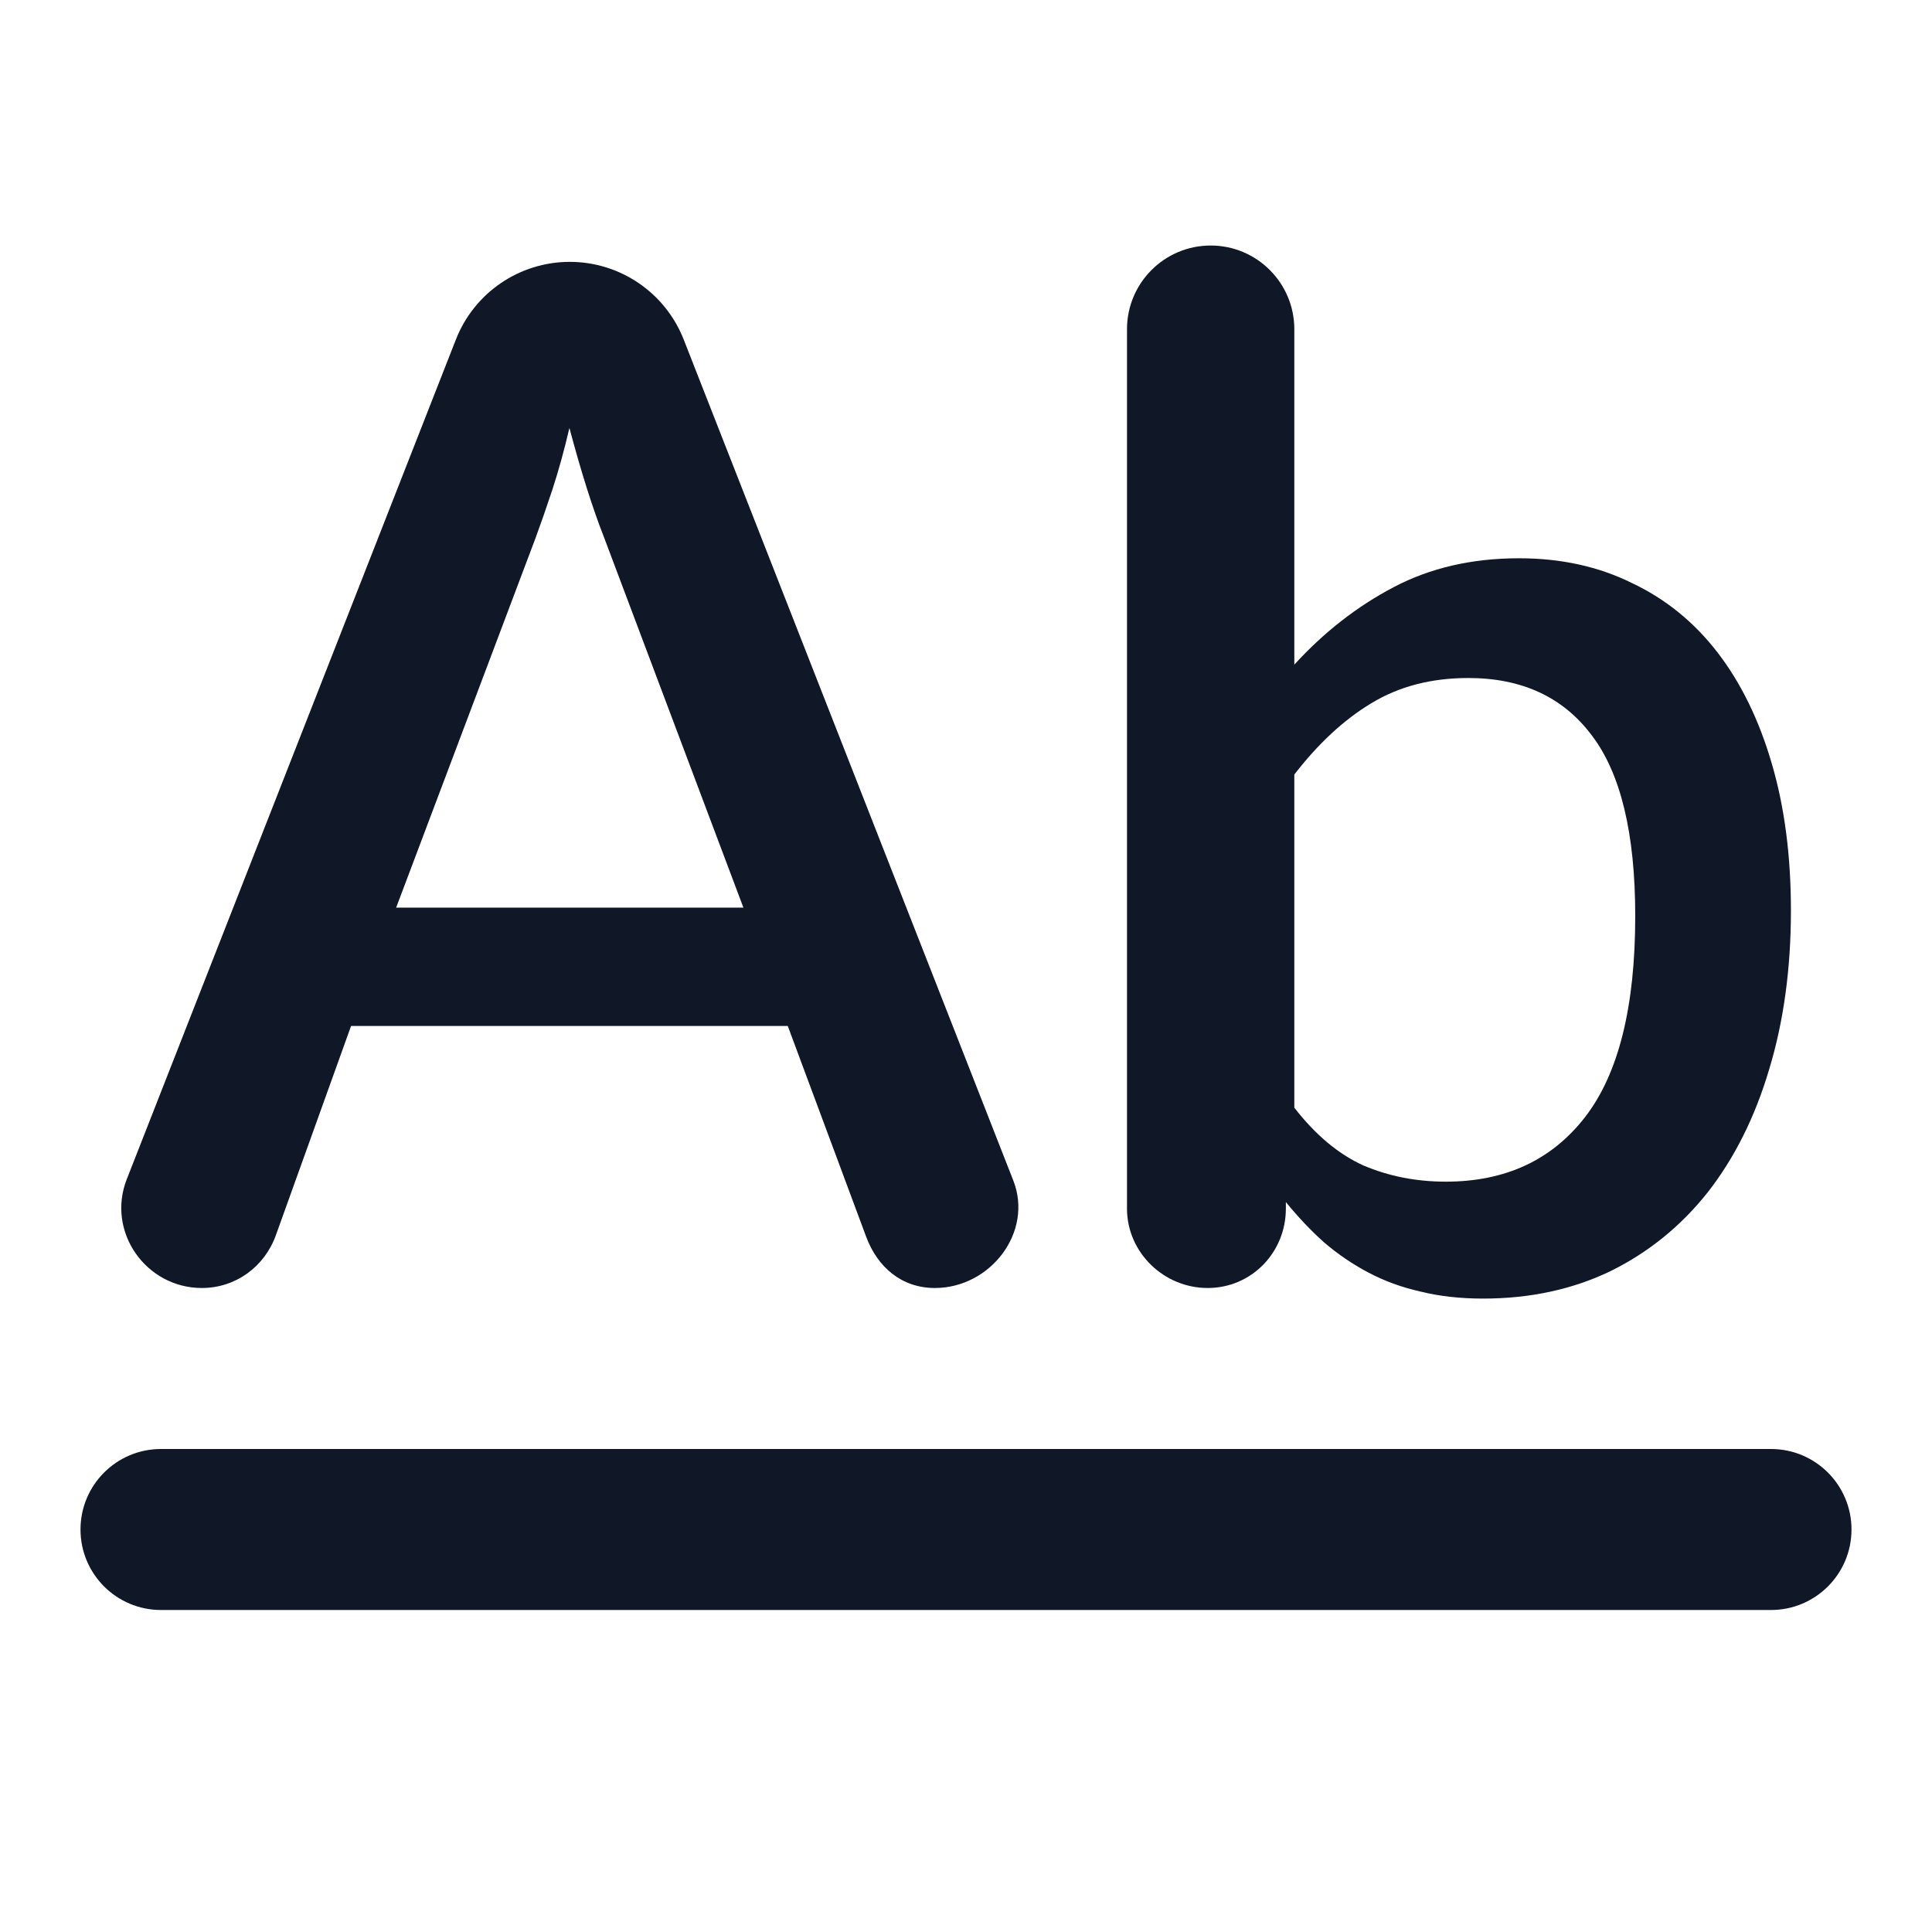
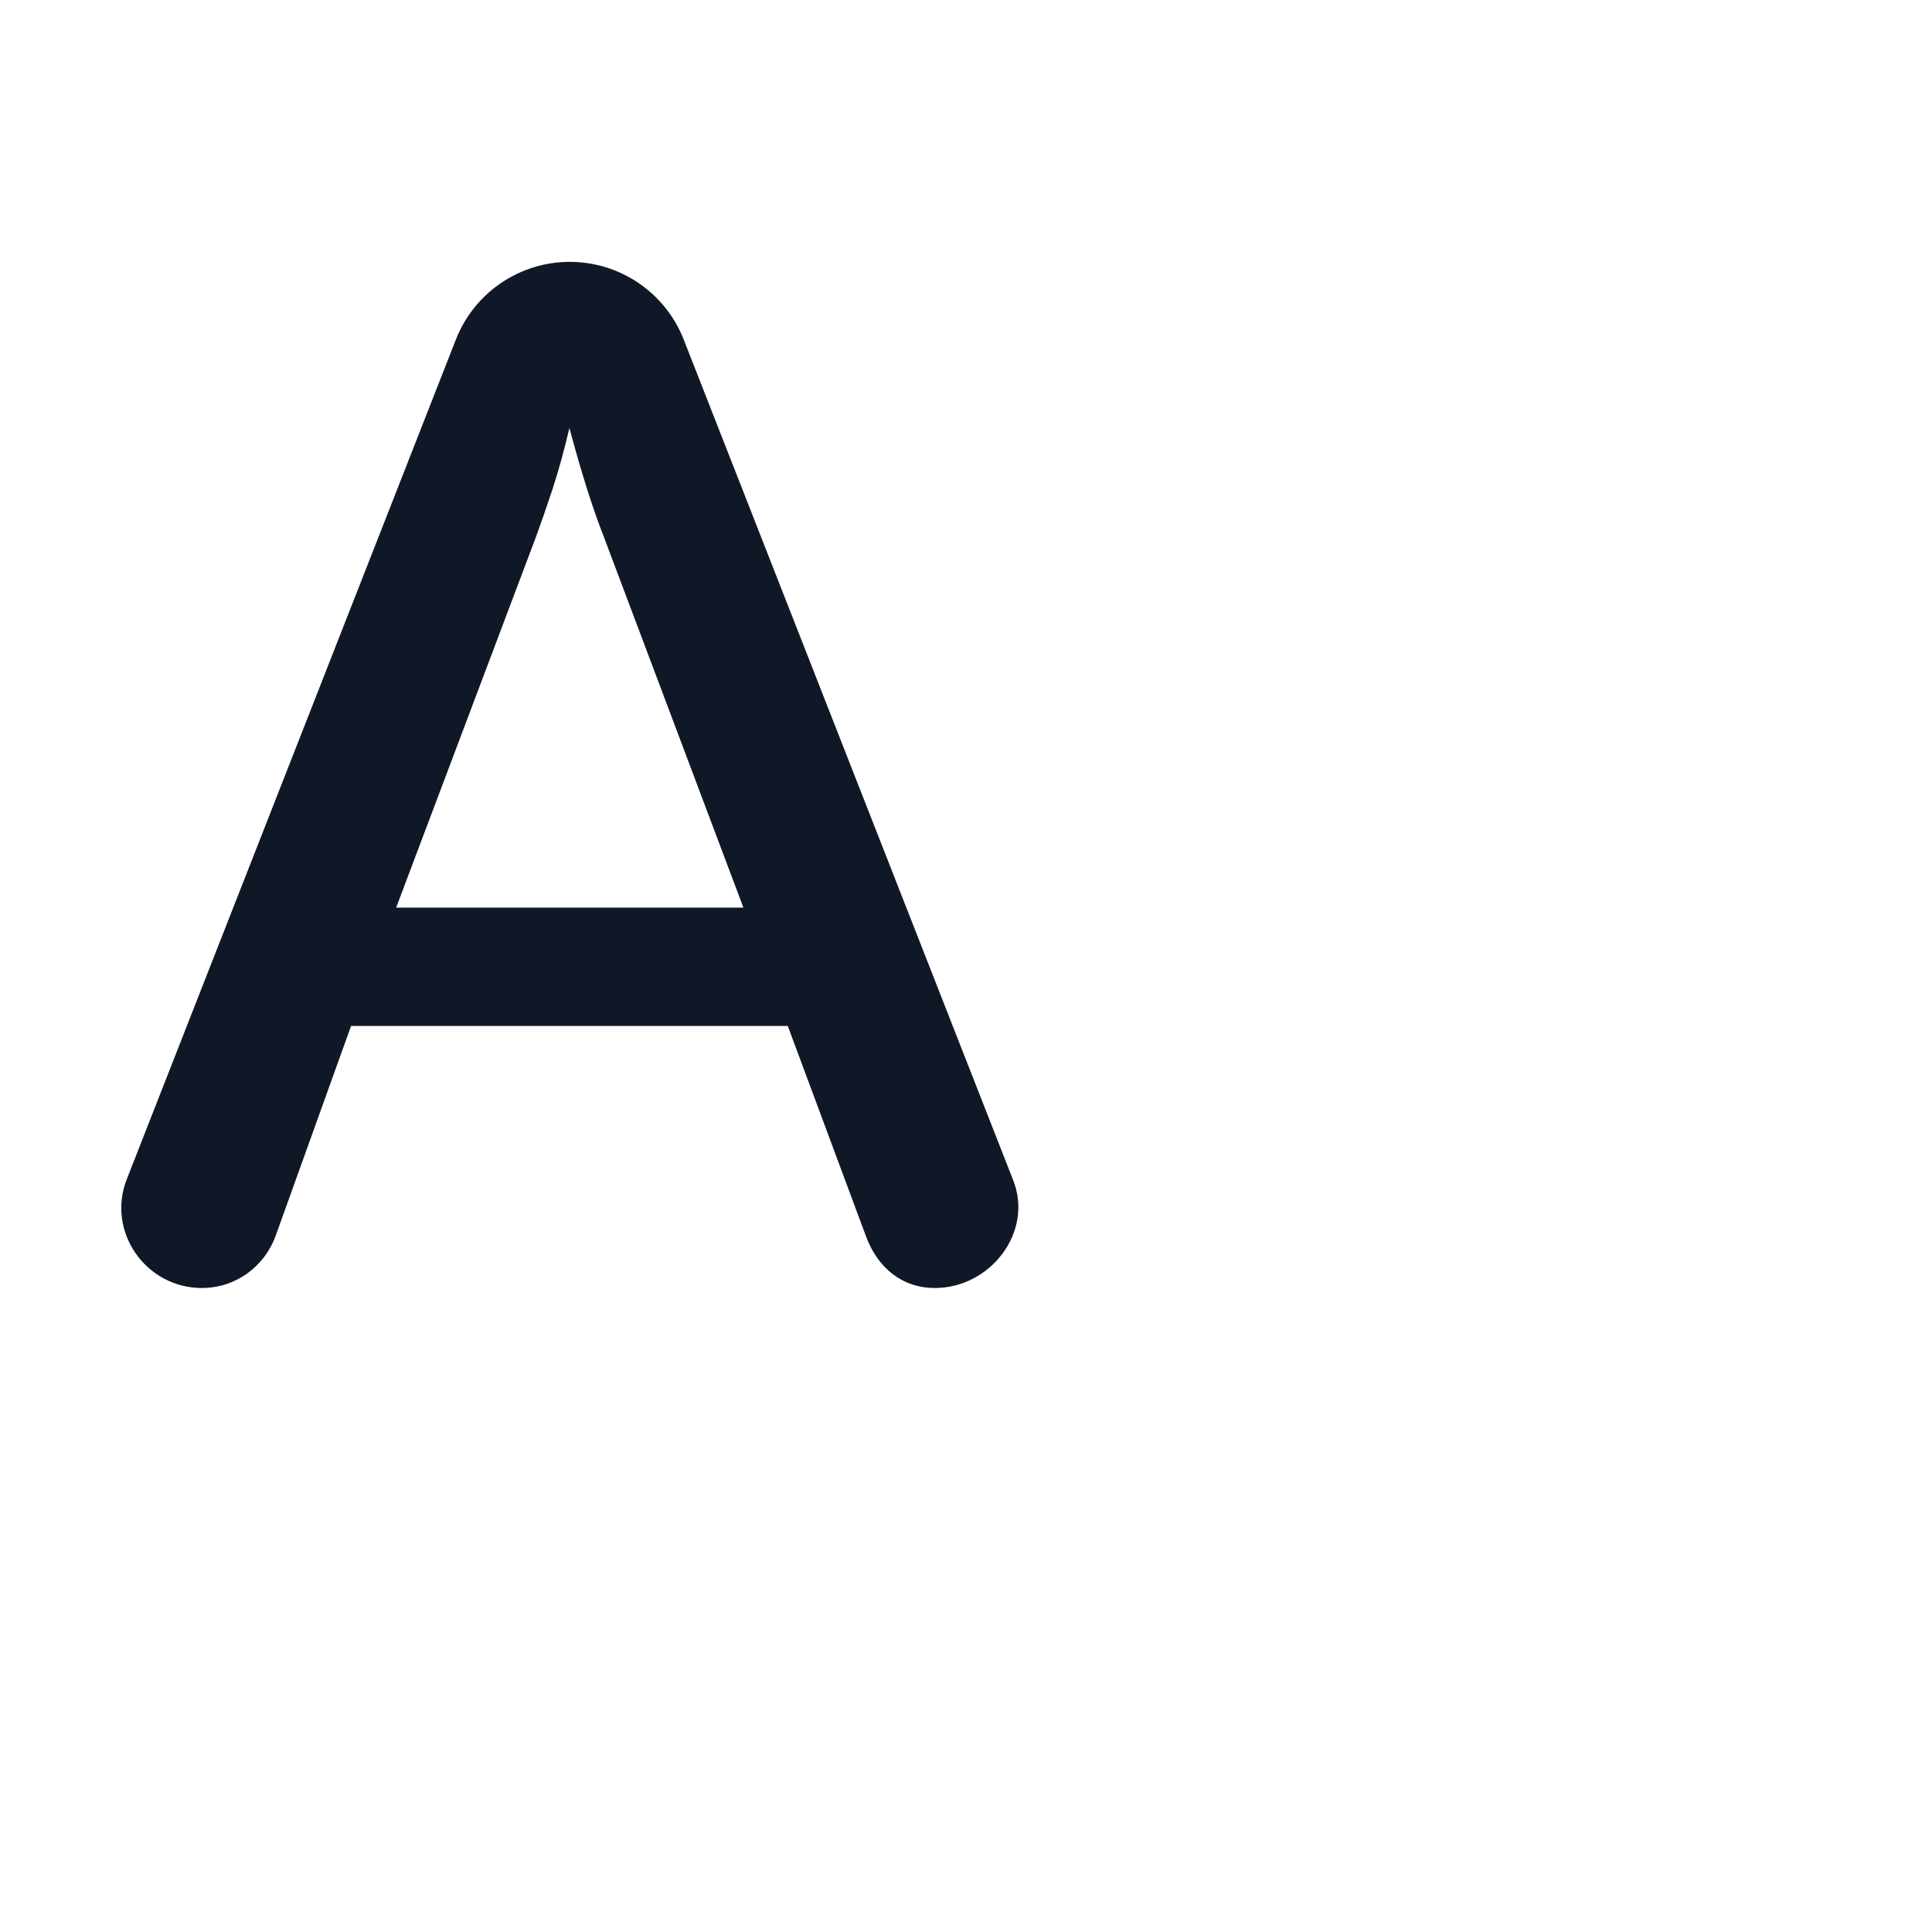
<svg xmlns="http://www.w3.org/2000/svg" width="48" height="48" viewBox="0 0 48 48" fill="none">
-   <path fill-rule="evenodd" clip-rule="evenodd" d="M32.157 16.513C32.892 15.708 33.715 15.066 34.625 14.588C35.535 14.109 36.573 13.87 37.74 13.87C38.778 13.87 39.712 14.074 40.54 14.483C41.38 14.879 42.092 15.457 42.675 16.215C43.258 16.973 43.707 17.895 44.022 18.98C44.337 20.053 44.495 21.267 44.495 22.62C44.495 24.067 44.314 25.385 43.952 26.575C43.602 27.753 43.095 28.768 42.43 29.62C41.765 30.46 40.96 31.113 40.015 31.58C39.07 32.035 38.014 32.263 36.847 32.263C36.276 32.263 35.757 32.204 35.29 32.088C34.823 31.983 34.392 31.825 33.995 31.615C33.598 31.405 33.231 31.154 32.892 30.863C32.566 30.571 32.251 30.238 31.947 29.865V30.027C31.947 31.116 31.094 32 30.004 32C28.914 32 28 31.116 28 30.027V8.179C28 7.031 28.931 6.1 30.079 6.1C31.227 6.1 32.157 7.031 32.157 8.179V16.513ZM32.157 27.52C32.682 28.197 33.254 28.675 33.872 28.955C34.502 29.223 35.185 29.358 35.92 29.358C37.401 29.358 38.556 28.821 39.385 27.748C40.213 26.674 40.627 25.012 40.627 22.76C40.627 20.707 40.266 19.208 39.542 18.263C38.831 17.318 37.81 16.845 36.48 16.845C35.558 16.845 34.753 17.055 34.065 17.475C33.388 17.883 32.752 18.473 32.157 19.243V27.52Z" fill="#101828" />
  <path fill-rule="evenodd" clip-rule="evenodd" d="M25.175 29.329C25.678 30.613 24.605 32 23.227 32C22.409 32 21.804 31.492 21.519 30.725L19.572 25.49H8.722L6.853 30.691C6.571 31.476 5.85 32 5.015 32C3.621 32 2.64 30.597 3.149 29.299L11.326 8.437C11.782 7.272 12.905 6.506 14.156 6.506C15.407 6.506 16.53 7.272 16.987 8.437L25.175 29.329ZM18.47 22.55L15.005 13.345C14.725 12.633 14.439 11.729 14.147 10.633C14.019 11.181 13.879 11.688 13.727 12.155C13.576 12.61 13.436 13.013 13.307 13.363L9.842 22.55H18.47Z" fill="#101828" />
-   <path d="M44 40C45.105 40 46 39.105 46 38C46 36.895 45.105 36 44 36H4C2.895 36 2 36.895 2 38C2 39.105 2.895 40 4 40H44Z" fill="#101828" />
</svg>